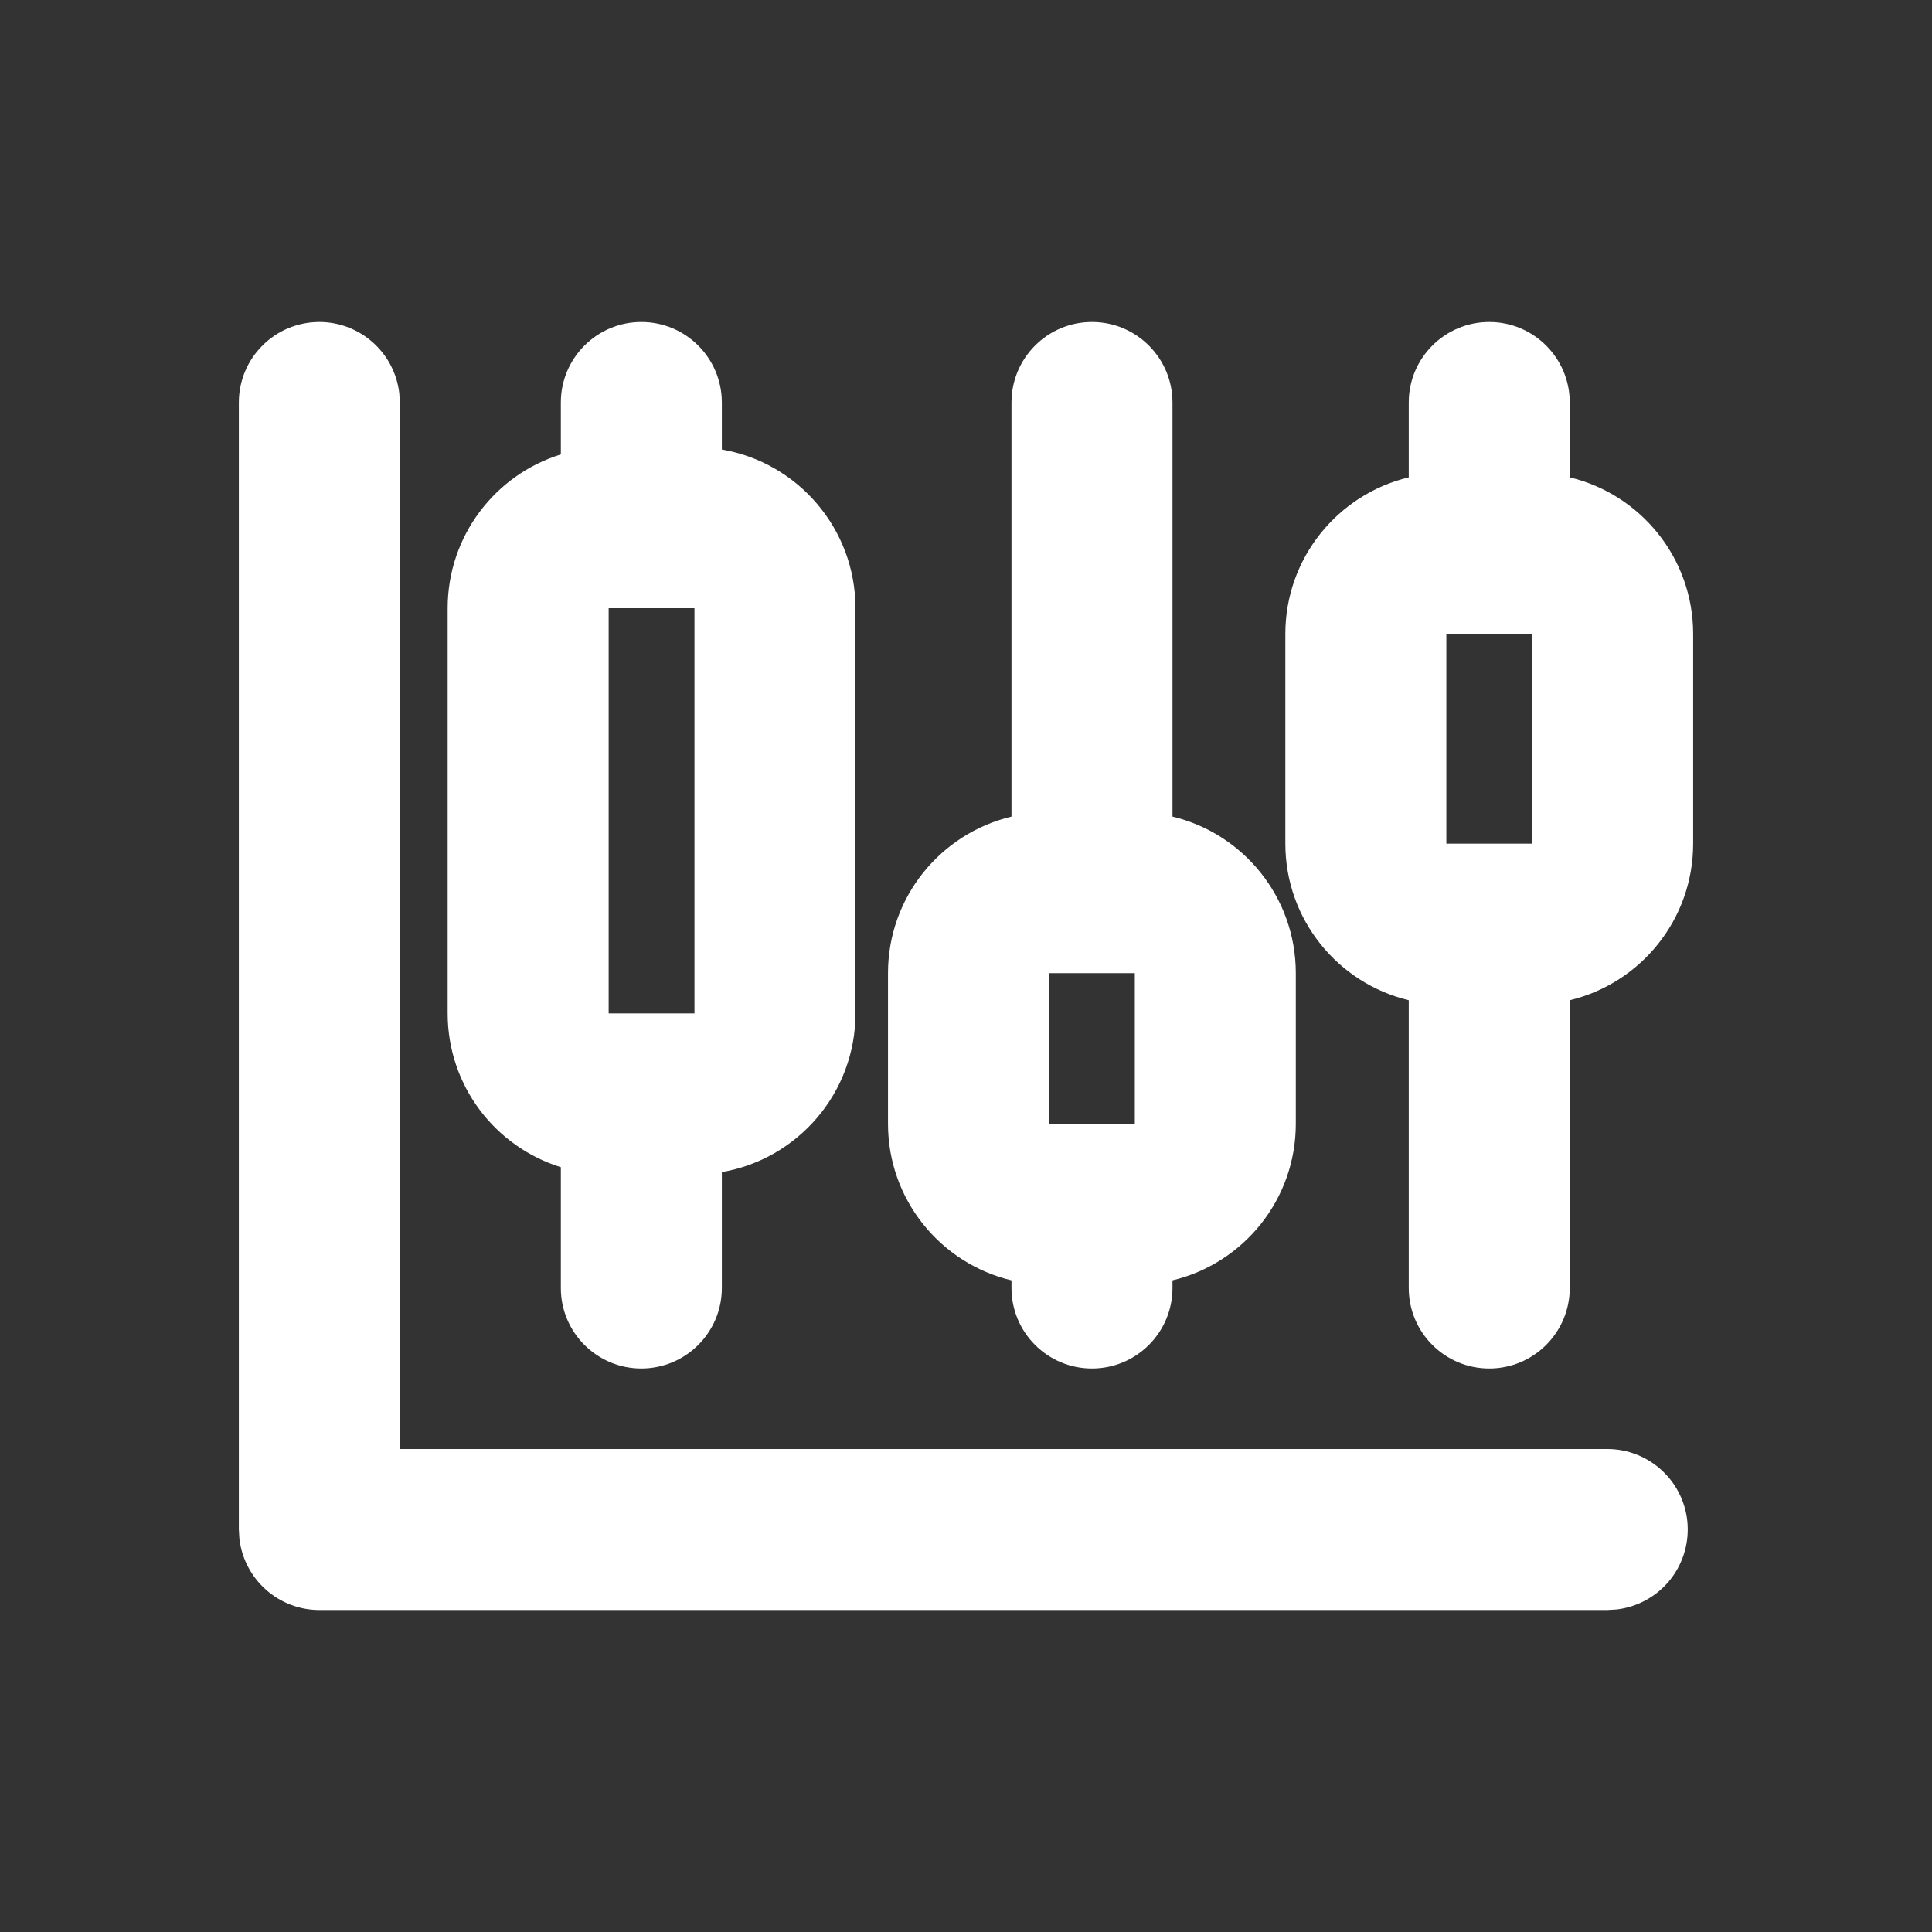
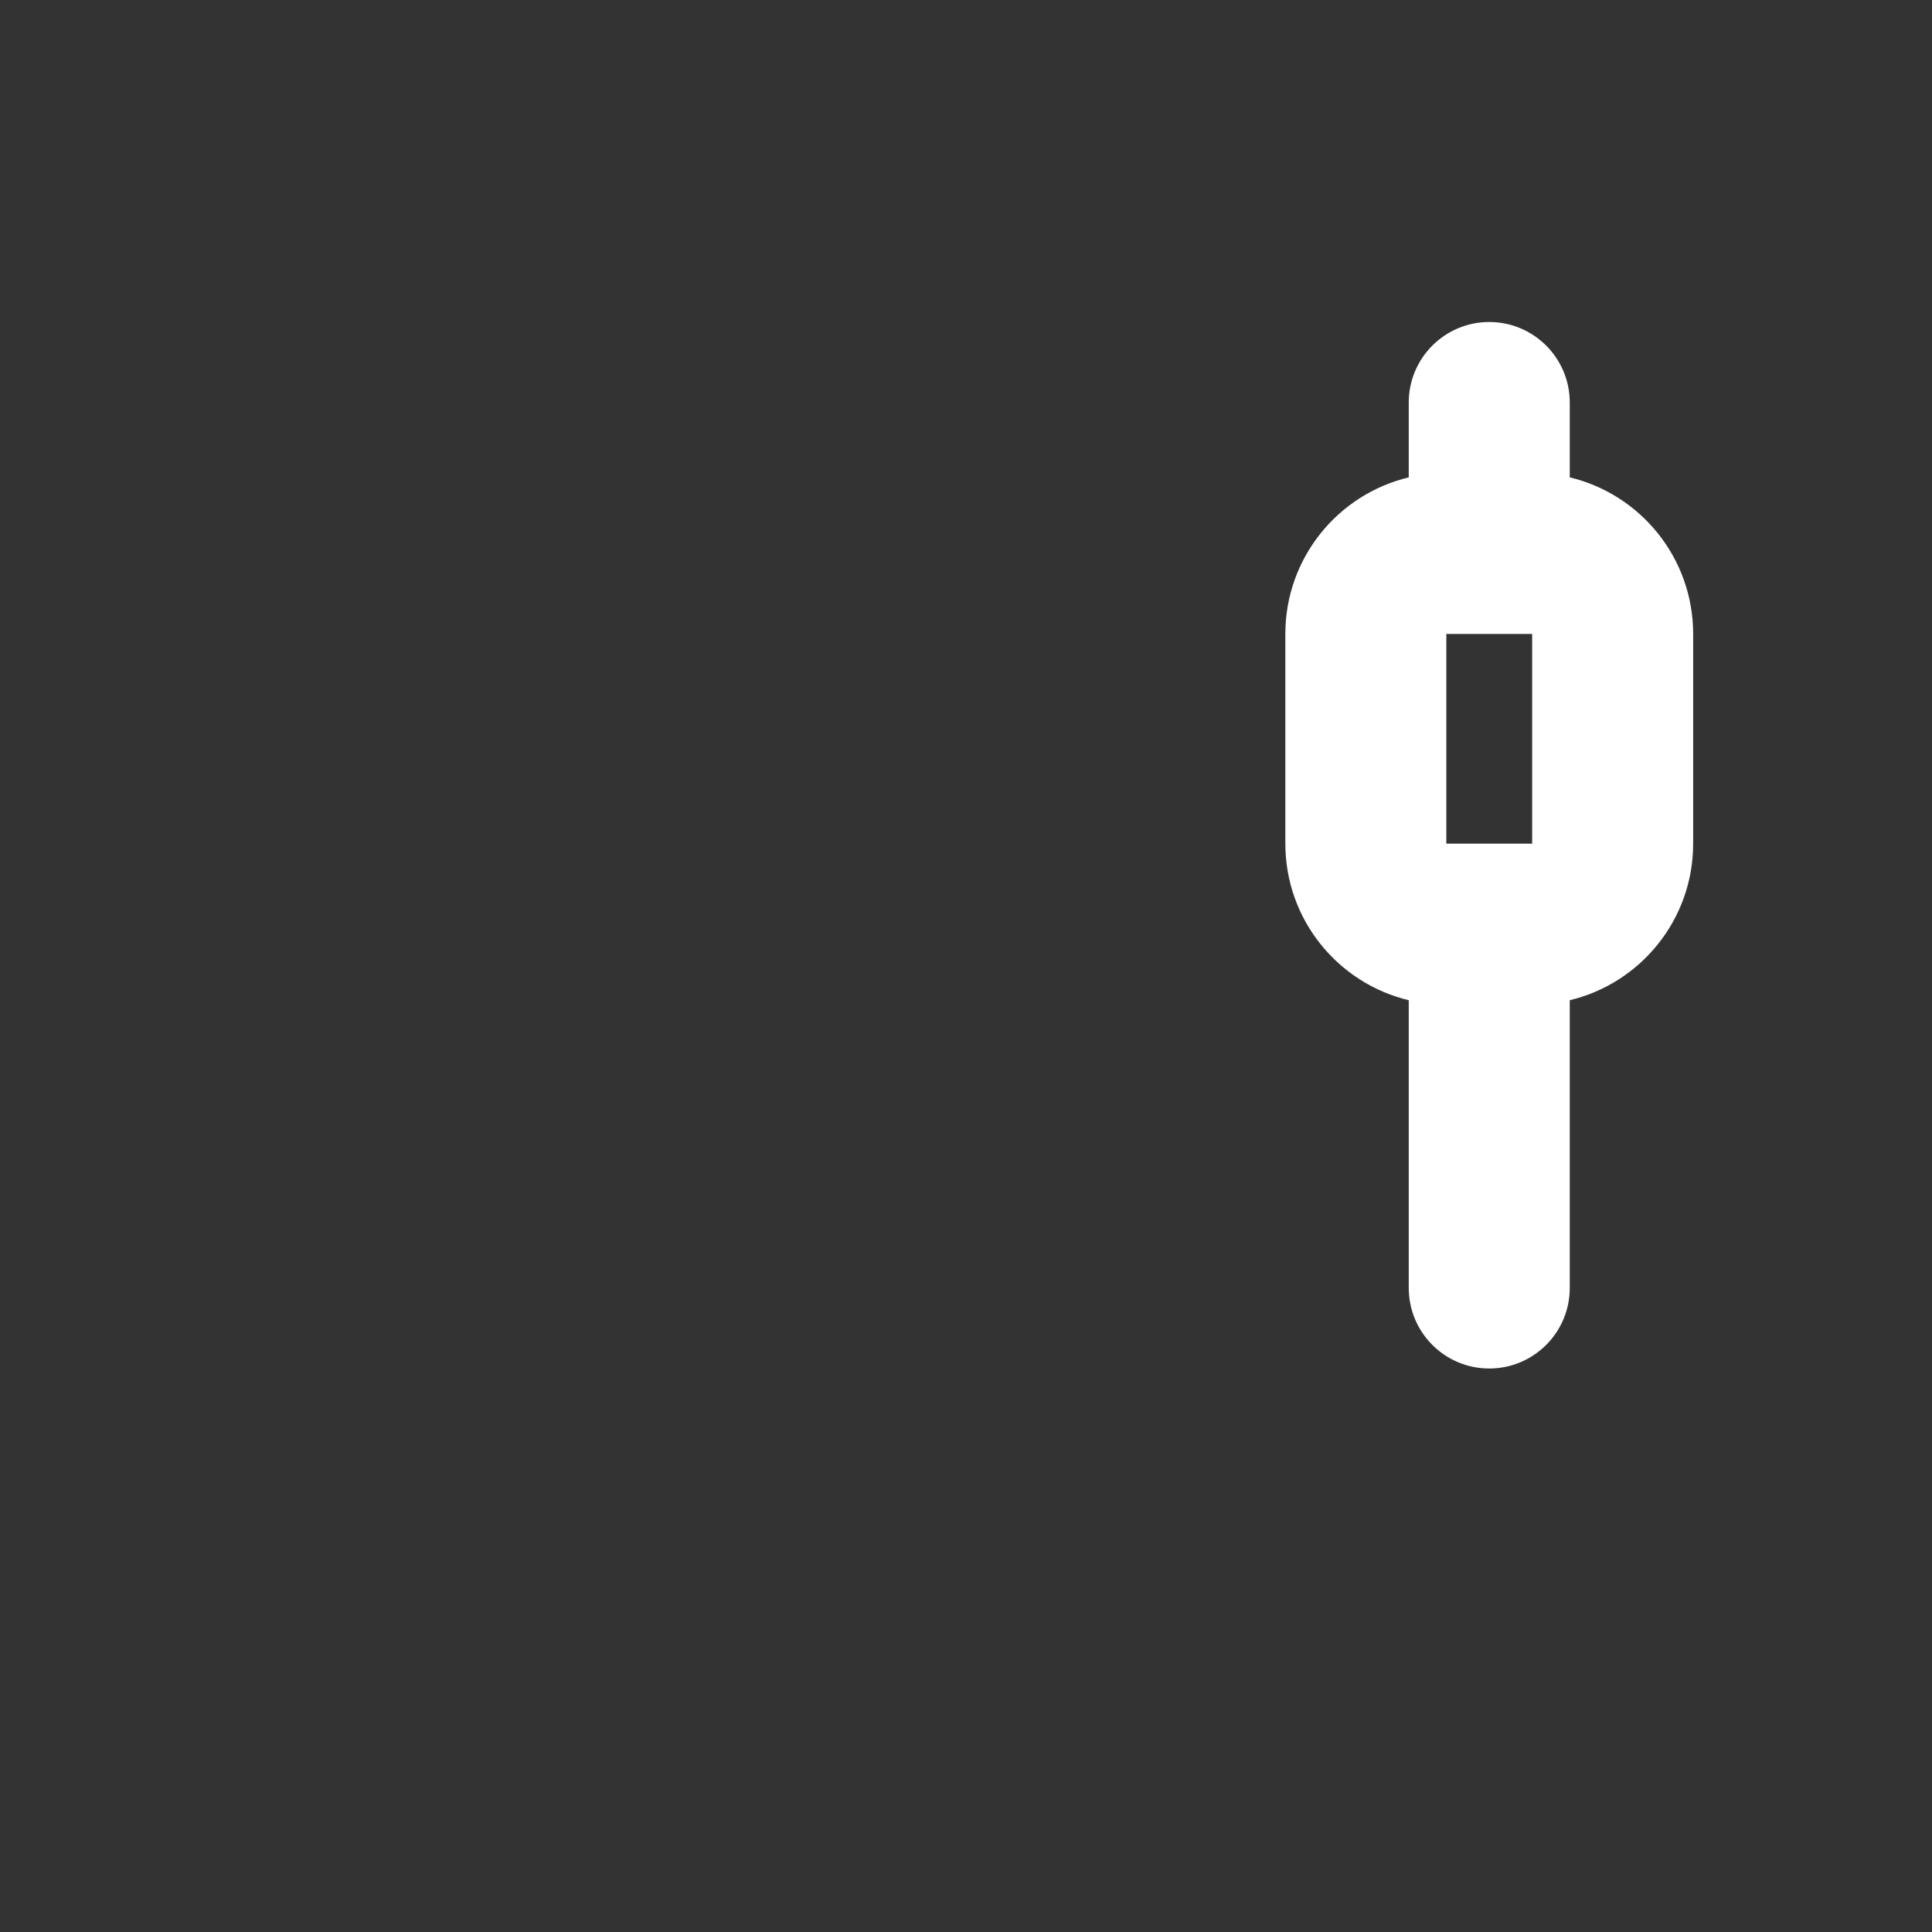
<svg xmlns="http://www.w3.org/2000/svg" width="24" height="24" viewBox="0 0 24 24" fill="none">
  <rect x="0" y="0" width="24" height="24" fill="#333333" stroke="none" />
-   <path d="M3.967 4C4.212 4 4.448 4.09 4.631 4.253C4.814 4.415 4.931 4.64 4.96 4.883L4.967 5V18H19.967C20.222 18 20.467 18.098 20.652 18.273C20.838 18.448 20.949 18.687 20.964 18.941C20.979 19.196 20.896 19.446 20.733 19.642C20.569 19.837 20.337 19.963 20.084 19.993L19.967 20H3.967C3.722 20 3.486 19.91 3.303 19.747C3.12 19.584 3.003 19.36 2.974 19.117L2.967 19V5C2.967 4.735 3.072 4.48 3.26 4.293C3.447 4.105 3.702 4 3.967 4Z" fill="white" />
-   <path fill-rule="evenodd" clip-rule="evenodd" d="M8.967 5V5.584C9.909 5.745 10.627 6.566 10.627 7.555V12.589C10.627 13.578 9.909 14.399 8.967 14.56V16C8.967 16.552 8.519 17 7.967 17C7.415 17 6.967 16.552 6.967 16V14.499C6.152 14.247 5.561 13.487 5.561 12.589V7.555C5.561 6.657 6.152 5.897 6.967 5.645V5C6.967 4.448 7.415 4 7.967 4C8.519 4 8.967 4.448 8.967 5ZM8.627 7.555H7.561V12.589H8.627V7.555Z" fill="white" />
-   <path fill-rule="evenodd" clip-rule="evenodd" d="M14.565 10.144V5C14.565 4.448 14.117 4 13.565 4C13.012 4 12.565 4.448 12.565 5V10.144C11.685 10.354 11.031 11.145 11.031 12.089V13.96C11.031 14.904 11.685 15.695 12.565 15.905V16C12.565 16.552 13.012 17 13.565 17C14.117 17 14.565 16.552 14.565 16V15.905C15.444 15.695 16.097 14.904 16.097 13.96V12.089C16.097 11.145 15.444 10.354 14.565 10.144ZM13.031 13.96H14.097V12.089H13.031V13.96Z" fill="white" />
  <path fill-rule="evenodd" clip-rule="evenodd" d="M19.5 5V5.93C20.379 6.14 21.033 6.931 21.033 7.875V10.48C21.033 11.424 20.379 12.215 19.5 12.425V16C19.5 16.552 19.052 17 18.5 17C17.948 17 17.5 16.552 17.5 16V12.425C16.621 12.215 15.967 11.424 15.967 10.48V7.875C15.967 6.931 16.621 6.14 17.5 5.93V5C17.5 4.448 17.948 4 18.5 4C19.052 4 19.5 4.448 19.5 5ZM19.033 7.875H17.967V10.48H19.033V7.875Z" fill="white" />
</svg>